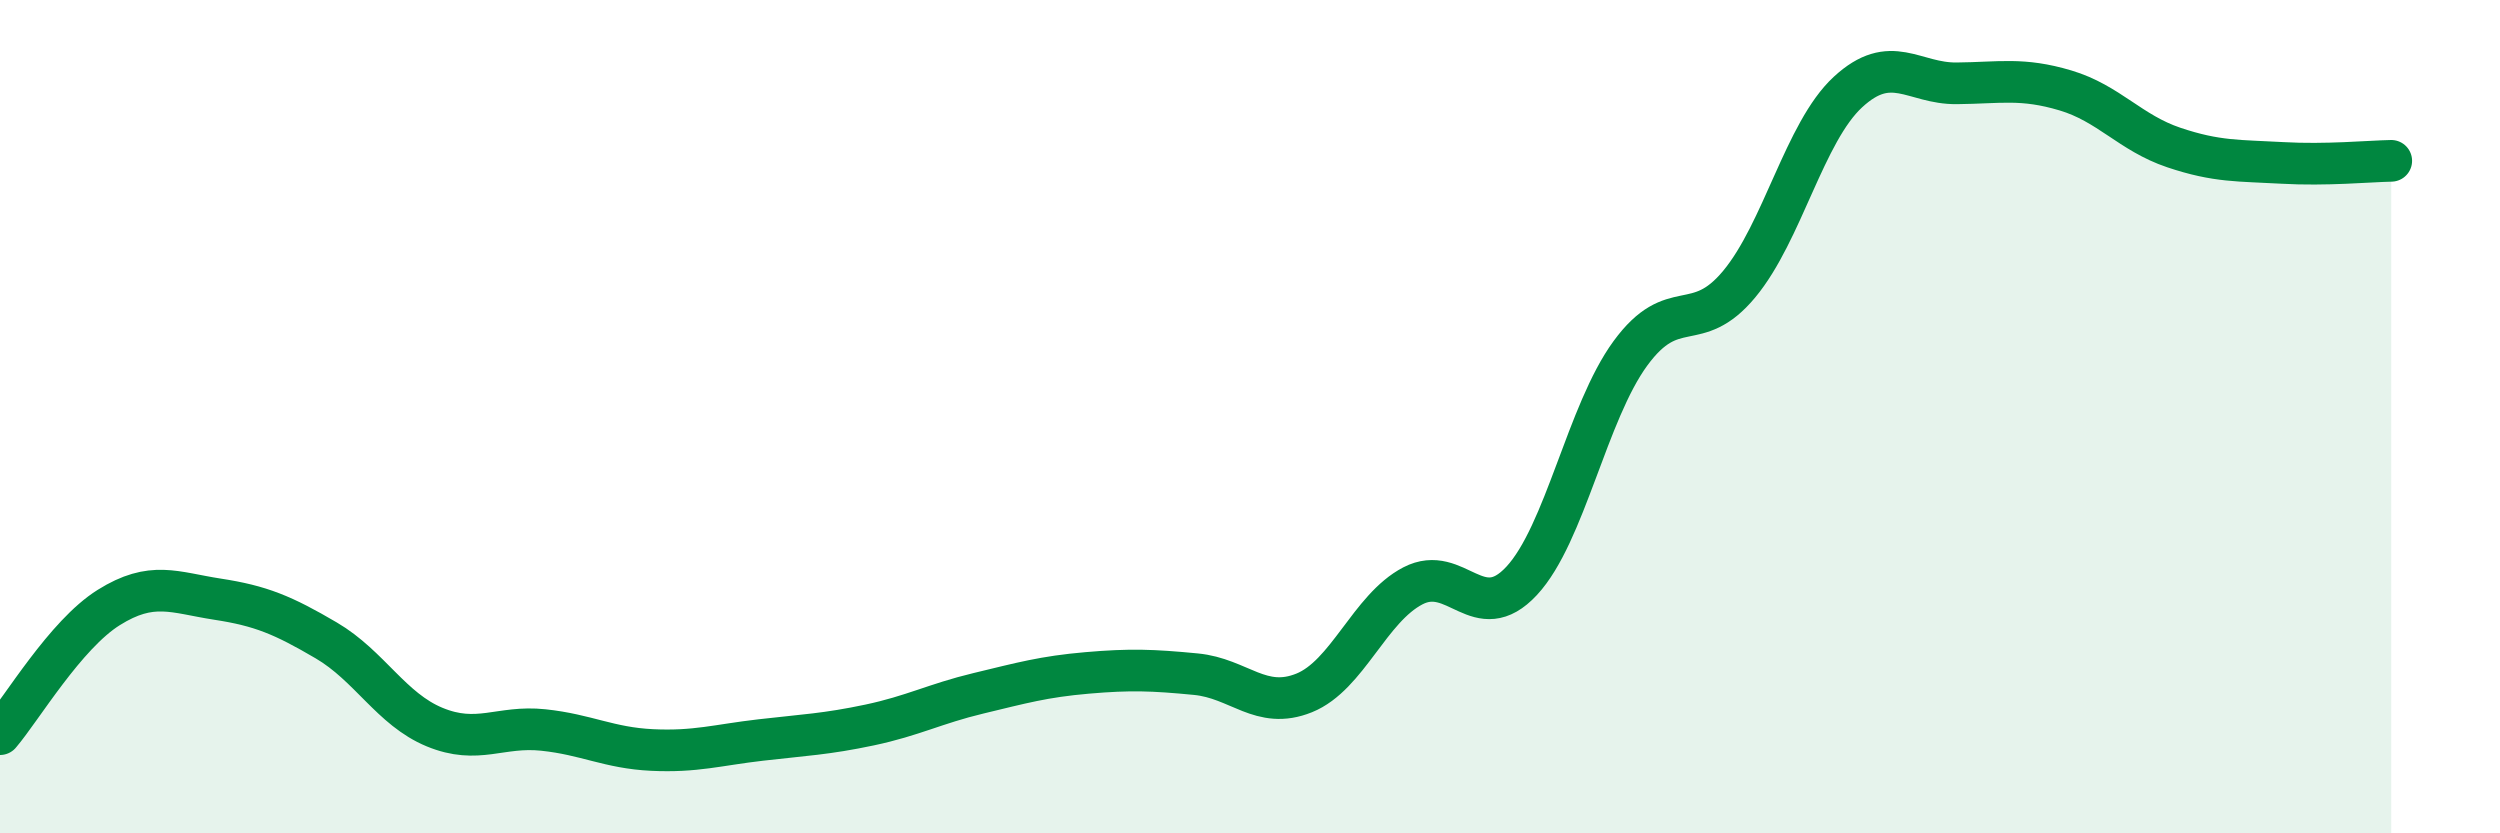
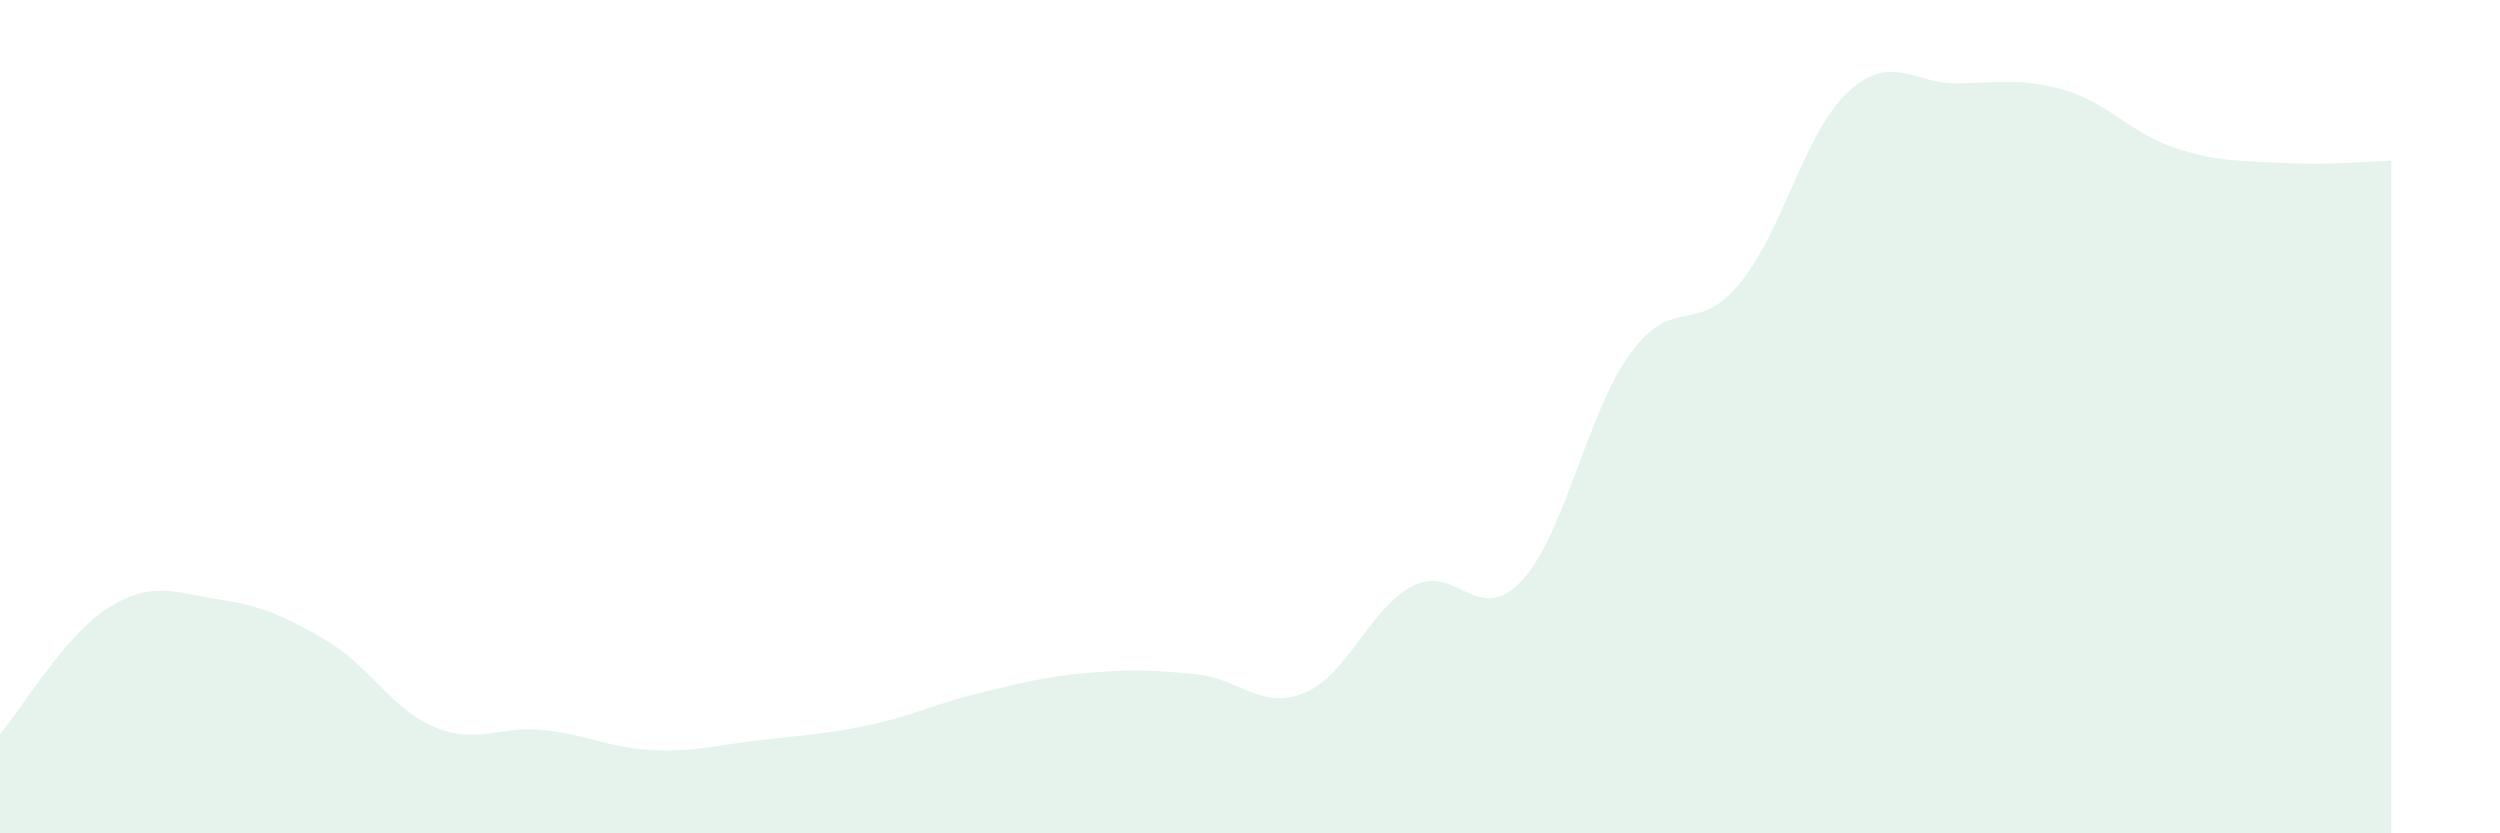
<svg xmlns="http://www.w3.org/2000/svg" width="60" height="20" viewBox="0 0 60 20">
  <path d="M 0,17.62 C 0.52,17.01 1.57,15.23 2.61,14.58 C 3.65,13.93 4.18,14.22 5.22,14.38 C 6.26,14.54 6.79,14.76 7.83,15.37 C 8.87,15.98 9.39,17.02 10.43,17.45 C 11.47,17.88 12,17.41 13.04,17.52 C 14.08,17.63 14.61,17.95 15.65,18 C 16.69,18.05 17.22,17.88 18.26,17.76 C 19.3,17.64 19.83,17.62 20.87,17.4 C 21.91,17.18 22.44,16.89 23.48,16.64 C 24.52,16.39 25.05,16.24 26.09,16.15 C 27.13,16.06 27.66,16.08 28.7,16.18 C 29.74,16.28 30.26,17.05 31.3,16.63 C 32.34,16.21 32.87,14.6 33.91,14.06 C 34.95,13.52 35.48,15.06 36.52,13.94 C 37.56,12.82 38.09,9.9 39.13,8.48 C 40.17,7.06 40.7,8.07 41.74,6.82 C 42.78,5.57 43.31,3.17 44.35,2.21 C 45.39,1.25 45.92,2.01 46.96,2 C 48,1.99 48.53,1.86 49.57,2.17 C 50.61,2.48 51.13,3.19 52.17,3.54 C 53.21,3.89 53.74,3.85 54.78,3.91 C 55.82,3.97 56.87,3.87 57.39,3.86L57.39 20L0 20Z" fill="#008740" opacity="0.1" stroke-linecap="round" stroke-linejoin="round" />
-   <path d="M 0,17.62 C 0.52,17.01 1.57,15.23 2.61,14.58 C 3.65,13.93 4.18,14.22 5.22,14.38 C 6.26,14.54 6.79,14.76 7.83,15.37 C 8.87,15.98 9.39,17.02 10.43,17.45 C 11.47,17.88 12,17.41 13.04,17.52 C 14.08,17.63 14.61,17.95 15.65,18 C 16.69,18.05 17.22,17.88 18.26,17.76 C 19.3,17.64 19.83,17.62 20.87,17.4 C 21.91,17.18 22.44,16.89 23.48,16.64 C 24.52,16.39 25.05,16.24 26.09,16.15 C 27.13,16.06 27.66,16.08 28.7,16.18 C 29.74,16.28 30.26,17.05 31.3,16.63 C 32.34,16.21 32.87,14.6 33.91,14.06 C 34.95,13.52 35.48,15.06 36.52,13.94 C 37.56,12.82 38.09,9.9 39.13,8.48 C 40.17,7.06 40.7,8.07 41.74,6.82 C 42.78,5.57 43.31,3.17 44.35,2.21 C 45.39,1.25 45.92,2.01 46.96,2 C 48,1.99 48.53,1.86 49.57,2.17 C 50.61,2.48 51.13,3.19 52.17,3.54 C 53.21,3.89 53.74,3.85 54.78,3.91 C 55.82,3.97 56.87,3.87 57.39,3.86" stroke="#008740" stroke-width="1" fill="none" stroke-linecap="round" stroke-linejoin="round" />
</svg>